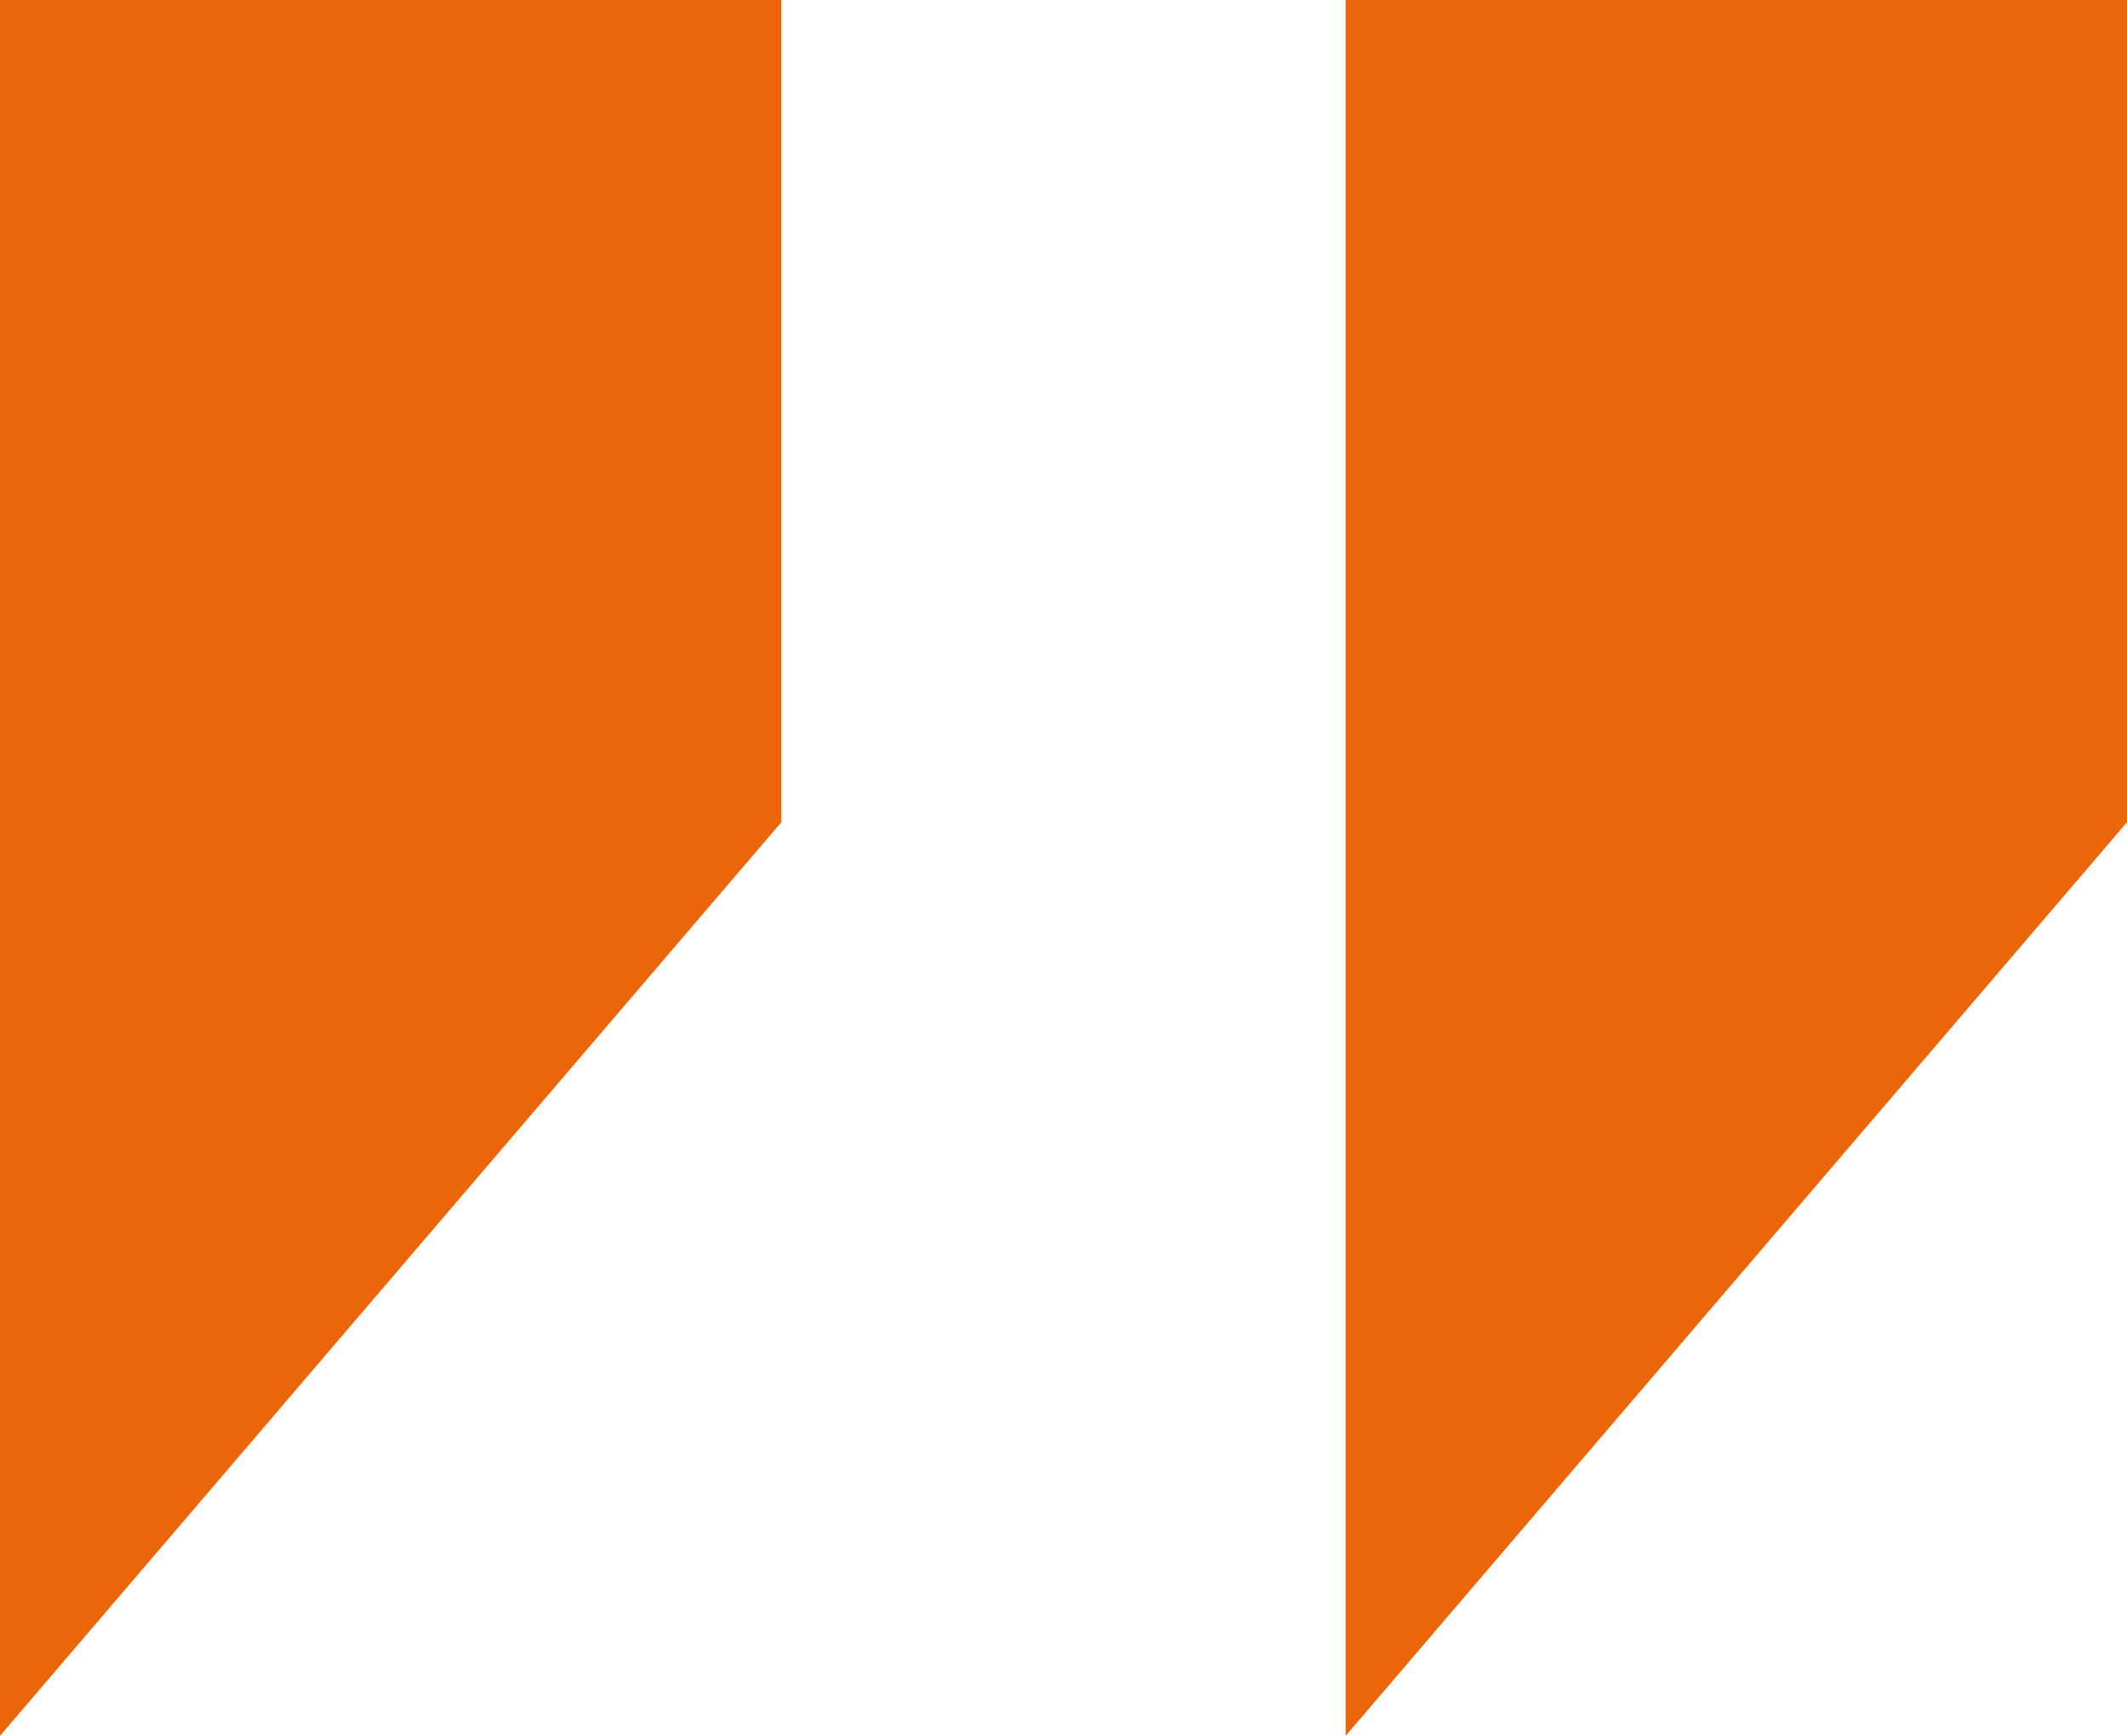
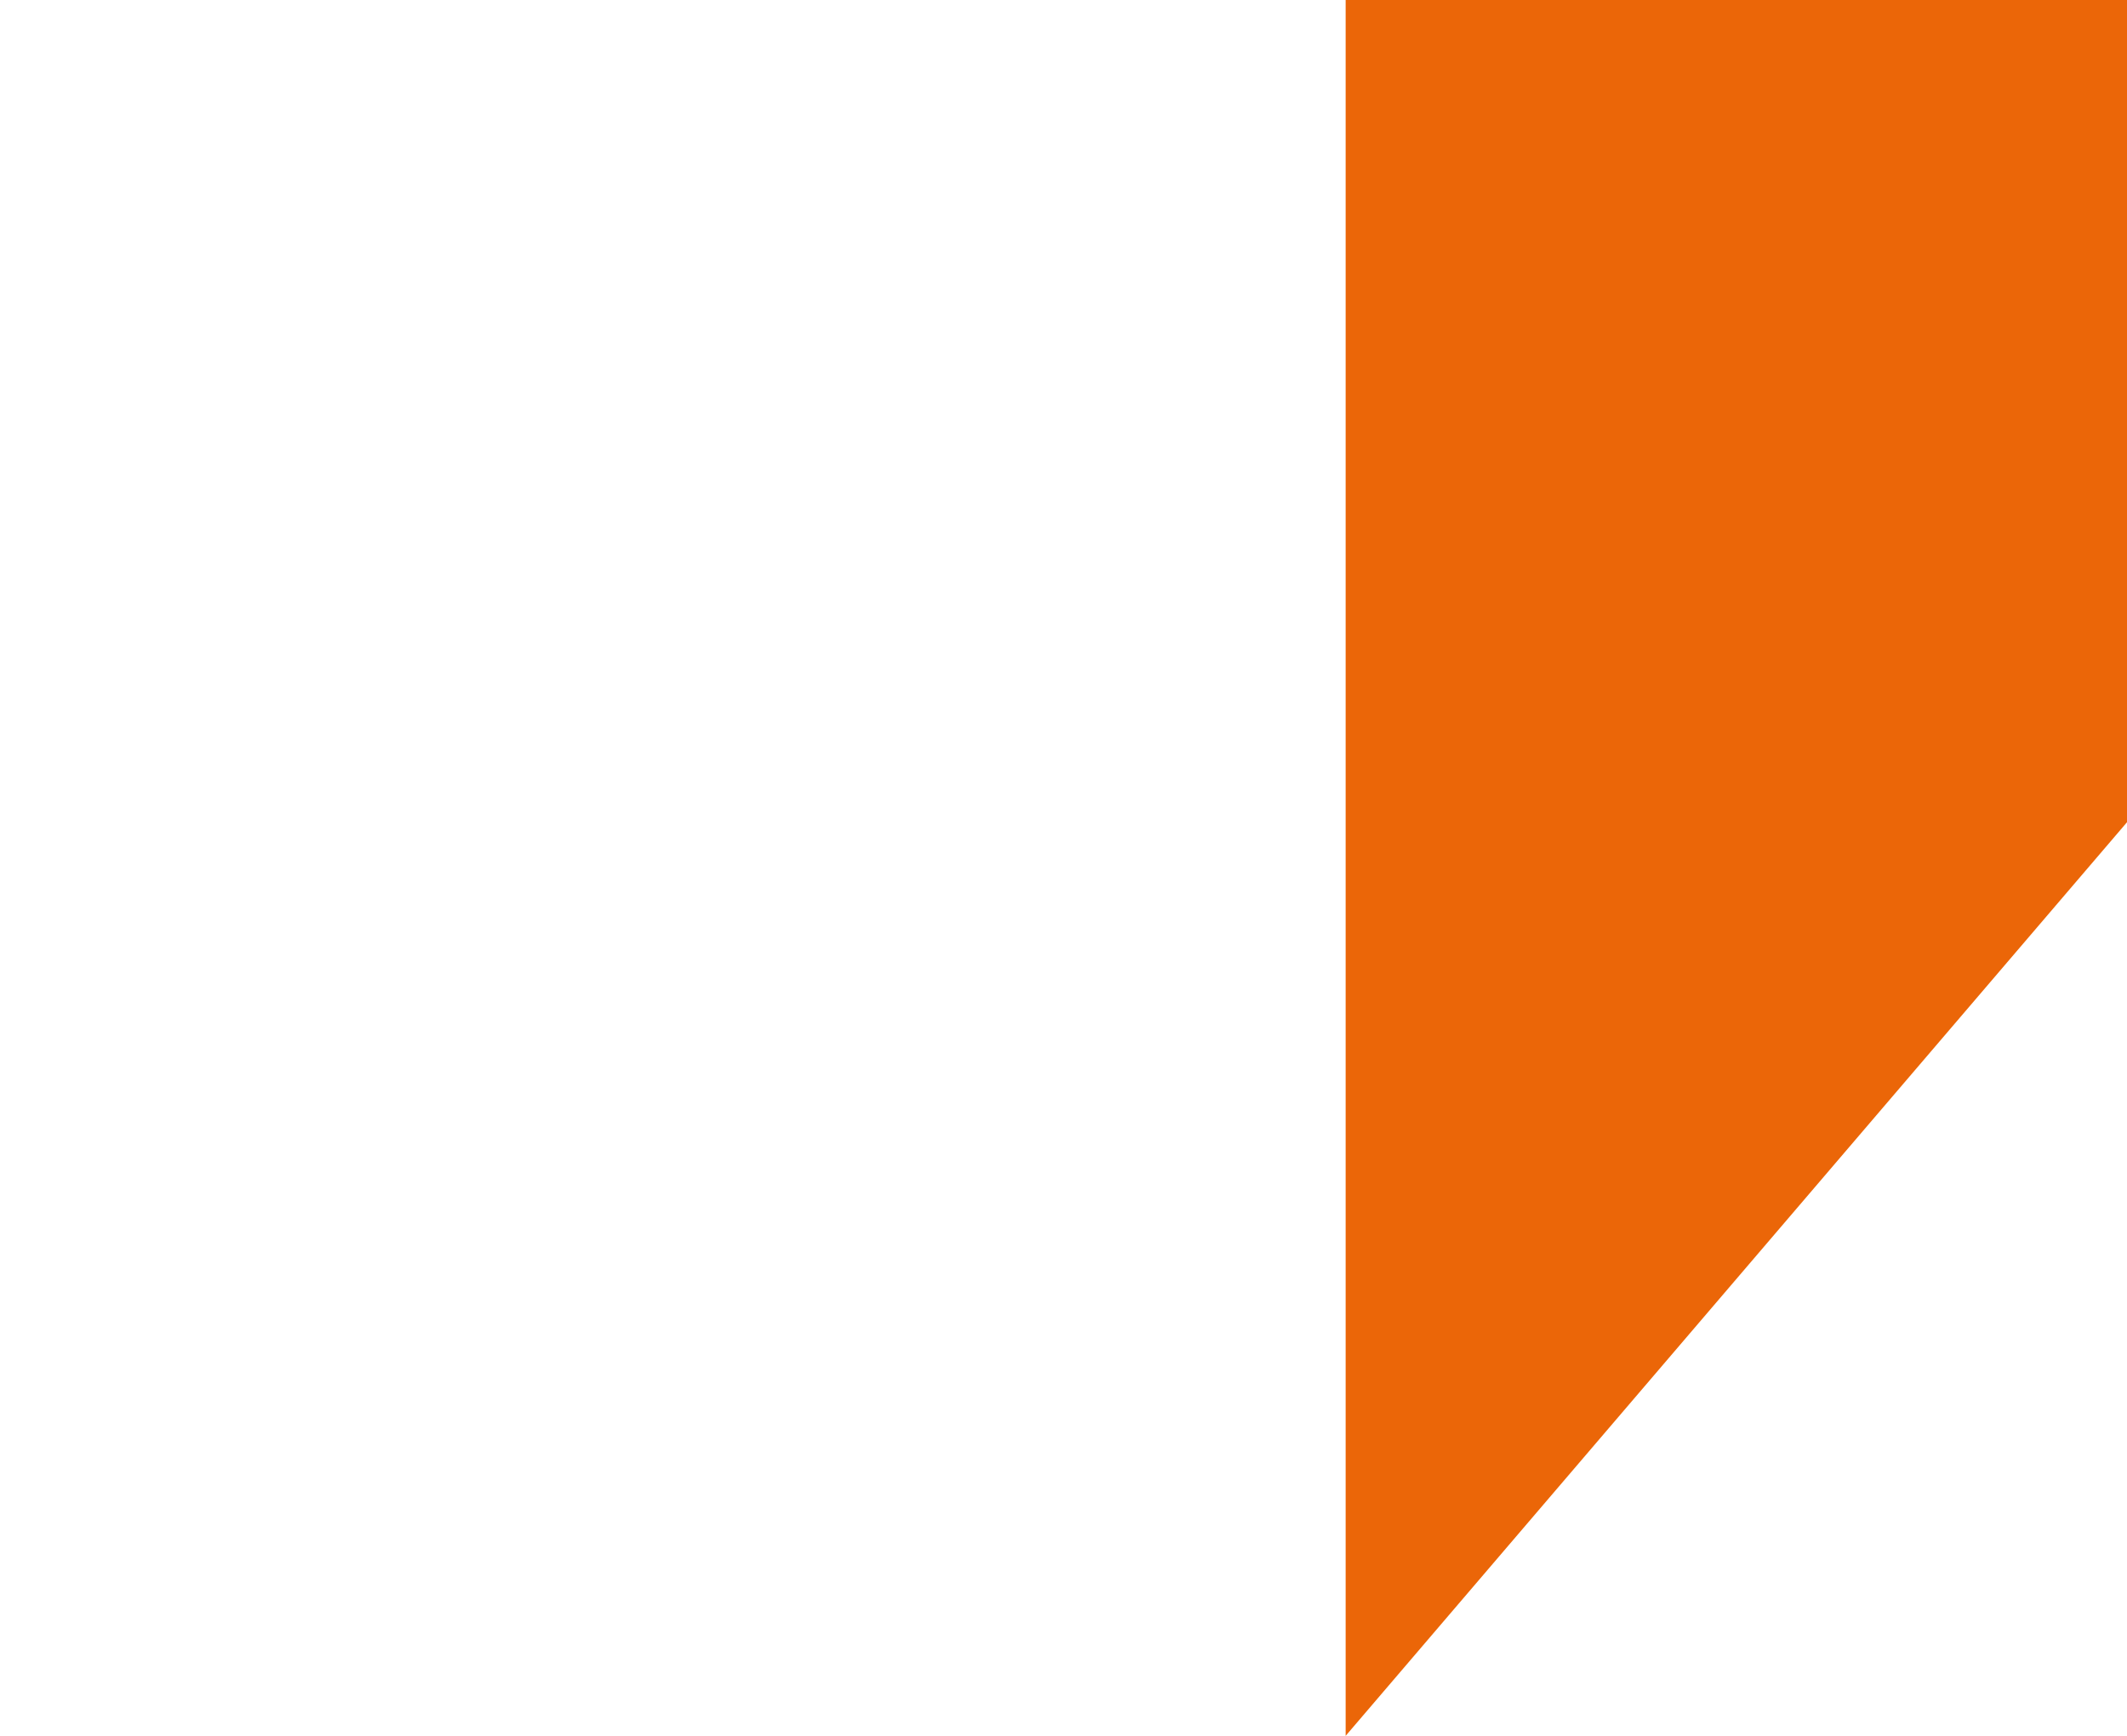
<svg xmlns="http://www.w3.org/2000/svg" width="49px" height="40px" viewBox="0 0 49 40" version="1.1">
  <title>C916FEF2-7D3B-4107-8FD4-38A46C98C38E</title>
  <desc>Created with sketchtool.</desc>
  <g id="Page-1" stroke="none" stroke-width="1" fill="none" fill-rule="evenodd">
    <g id="propellum_website" transform="translate(-1317, -4799)" fill="#EB6608">
      <g id="testimonial_section" transform="translate(0, 4407)">
        <g id="group" transform="translate(807, 0)">
          <g id="testi_group" transform="translate(460, 342)">
            <g id="icon-quotaion_mark_orange" transform="translate(50, 50)">
-               <polygon id="Rectangle-7-Copy-2" points="0 0 18 0 18 18.947 0 40" />
              <polygon id="Rectangle-7-Copy-3" points="31 0 49 0 49 18.947 31 40" />
            </g>
          </g>
        </g>
      </g>
    </g>
  </g>
</svg>